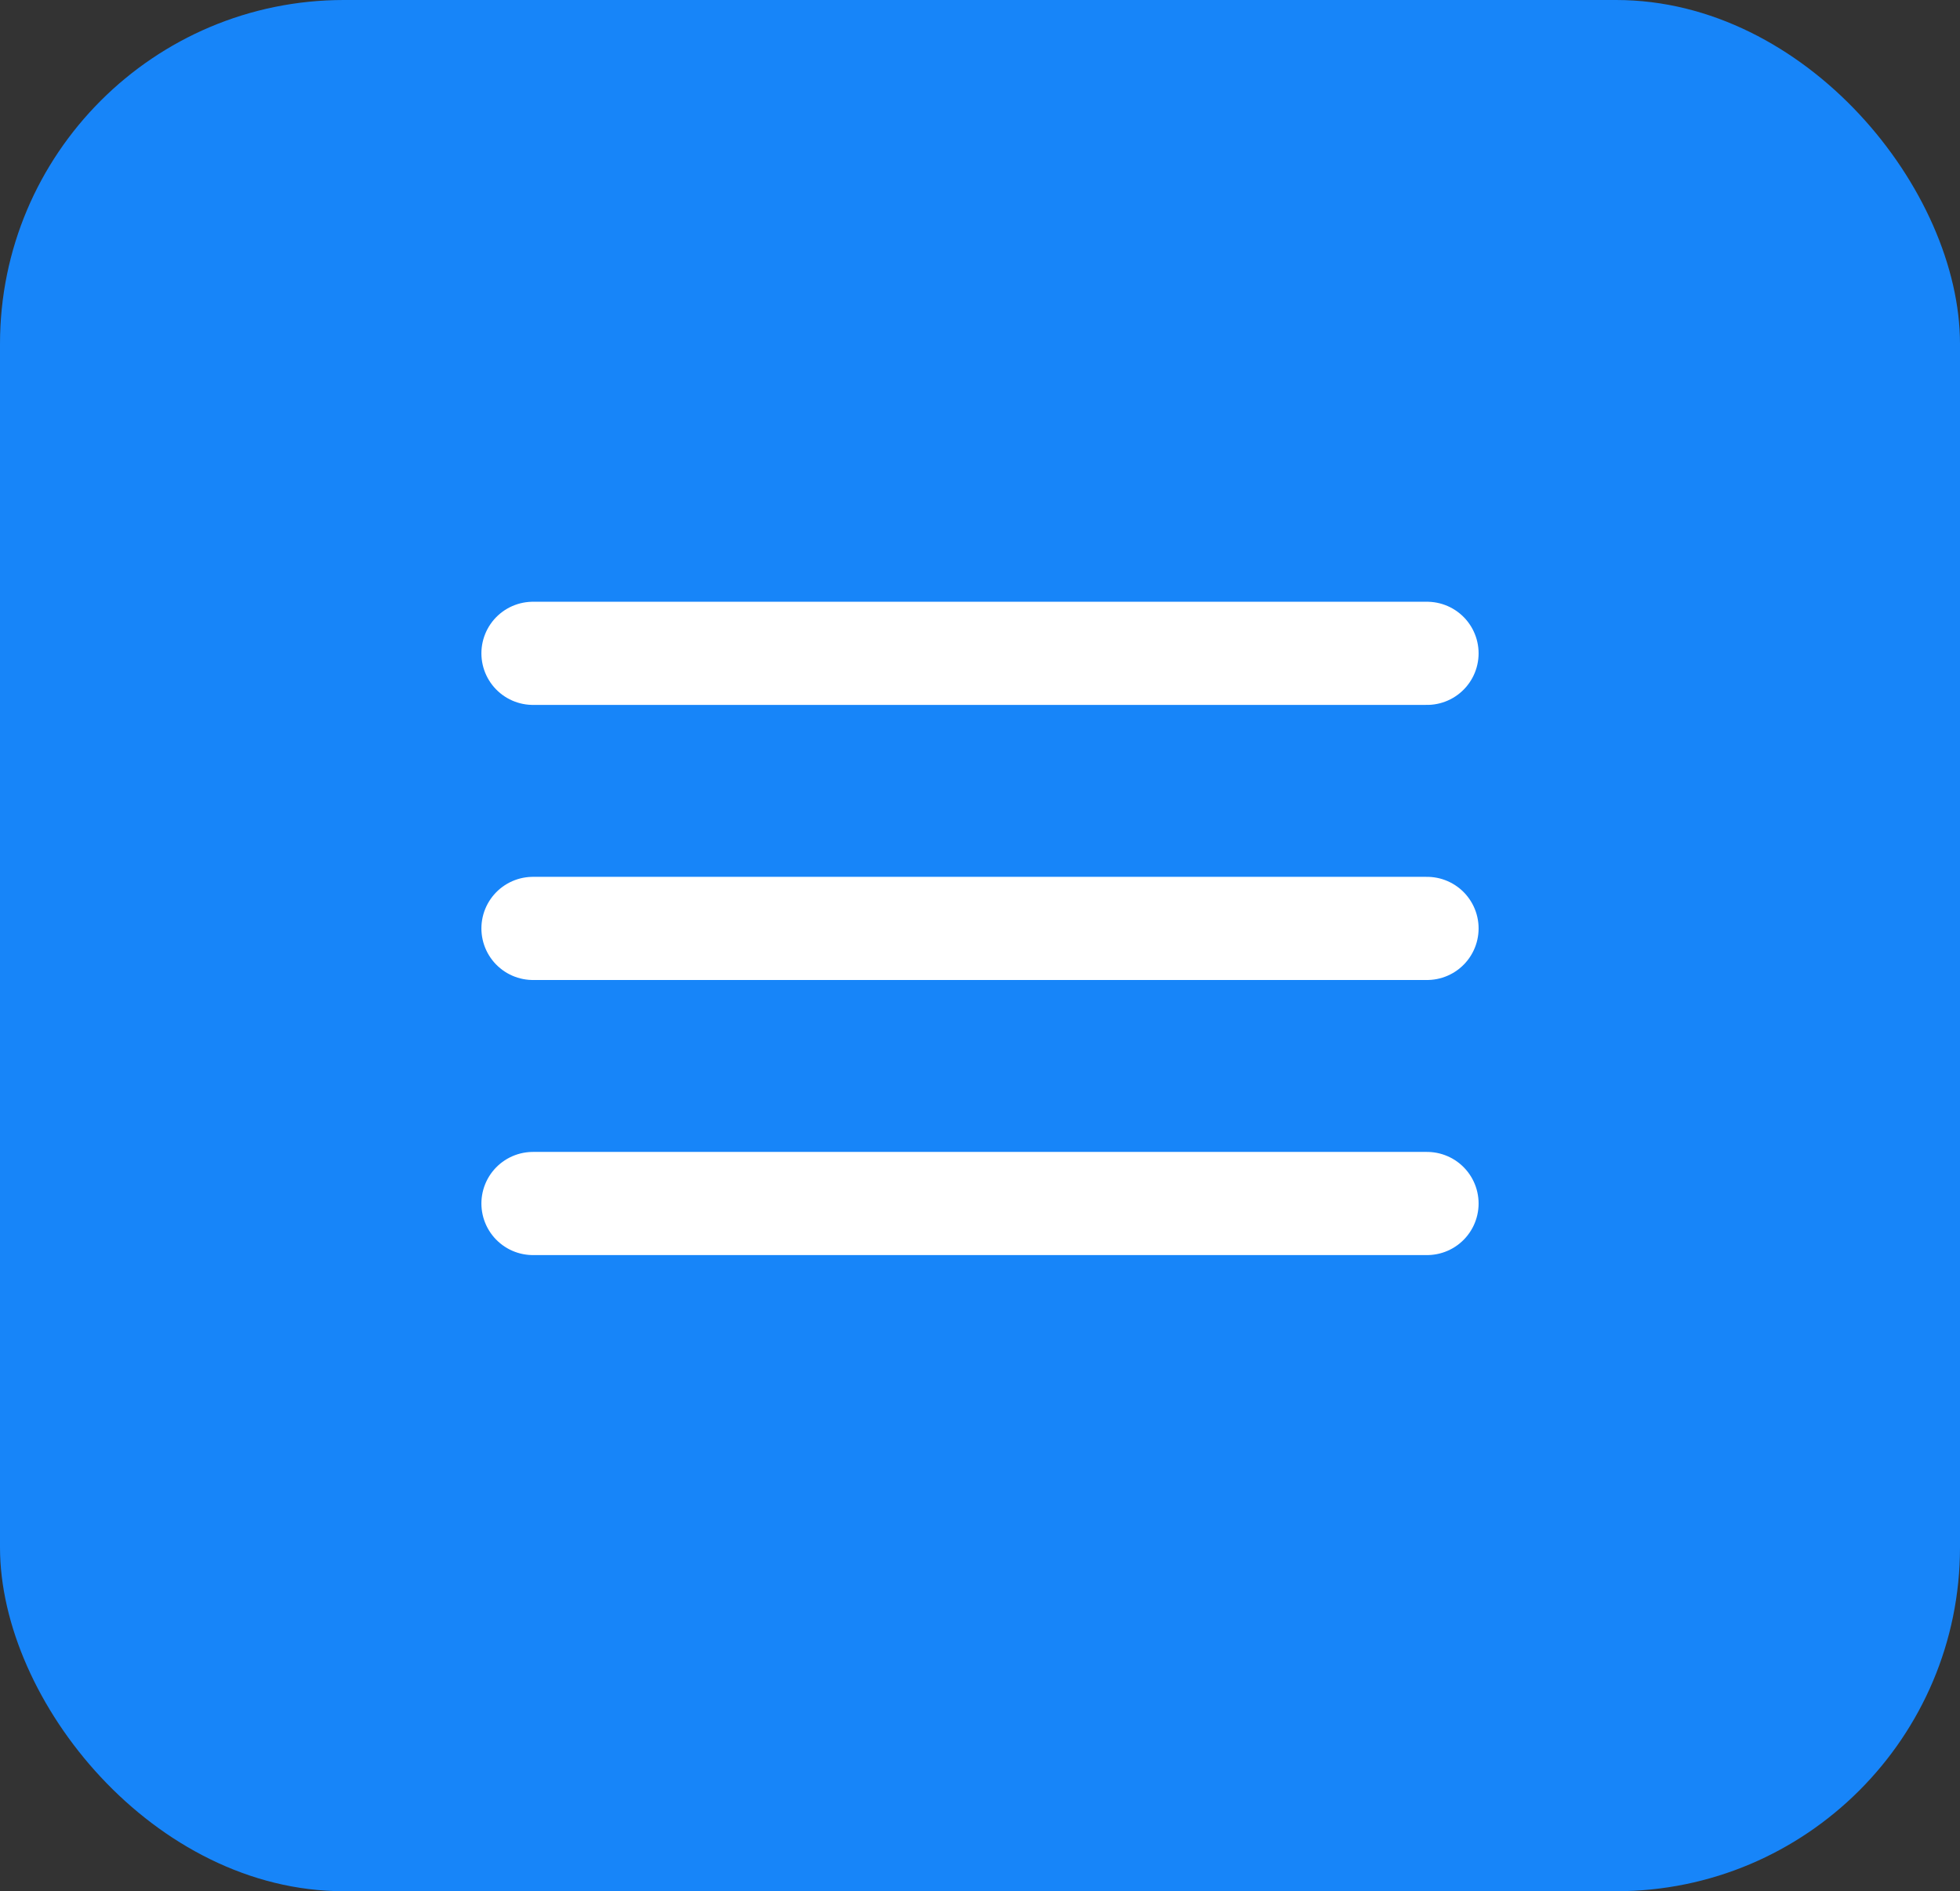
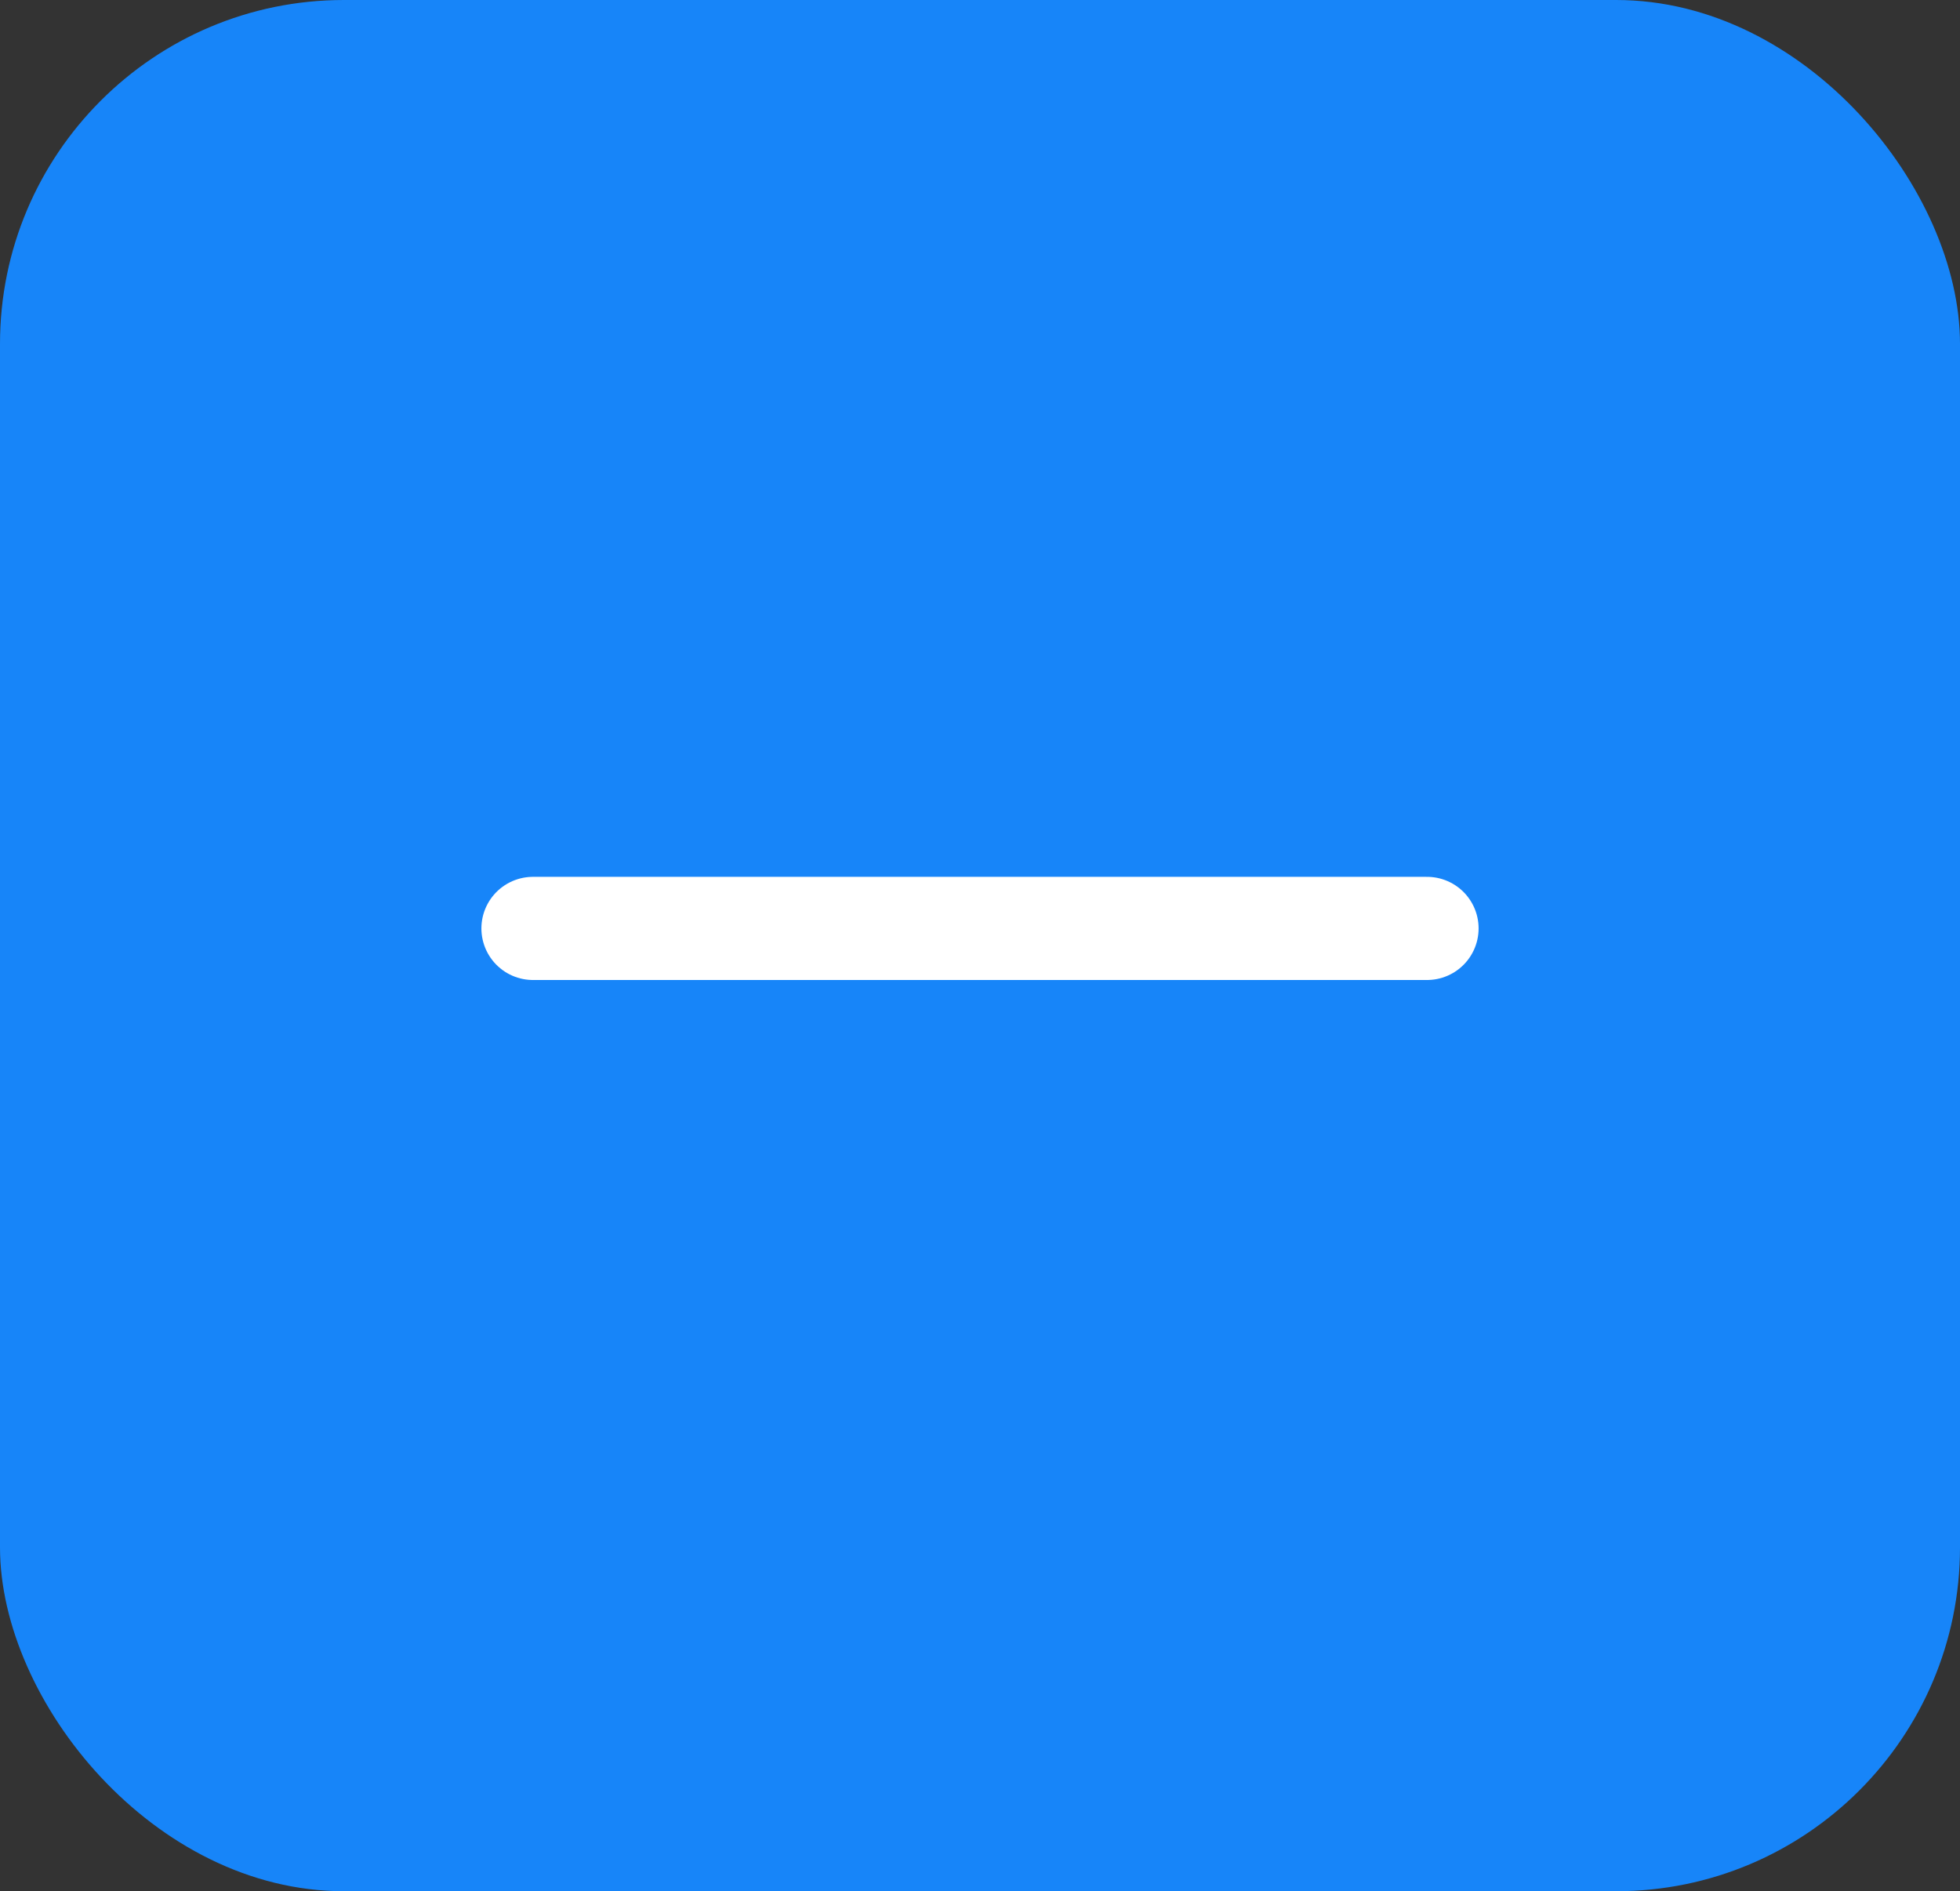
<svg xmlns="http://www.w3.org/2000/svg" width="57" height="55" viewBox="0 0 57 55" fill="none">
  <rect x="0" y="0" width="57" height="55" fill="#333333" stroke="none" />
  <rect width="57" height="55" rx="10" fill="#1785F9" />
-   <line x1="15.5" y1="19" x2="41.5" y2="19" stroke="white" stroke-width="3" stroke-linecap="round" />
  <line x1="15.5" y1="27" x2="41.5" y2="27" stroke="white" stroke-width="3" stroke-linecap="round" />
-   <line x1="15.5" y1="35" x2="41.5" y2="35" stroke="white" stroke-width="3" stroke-linecap="round" />
</svg>